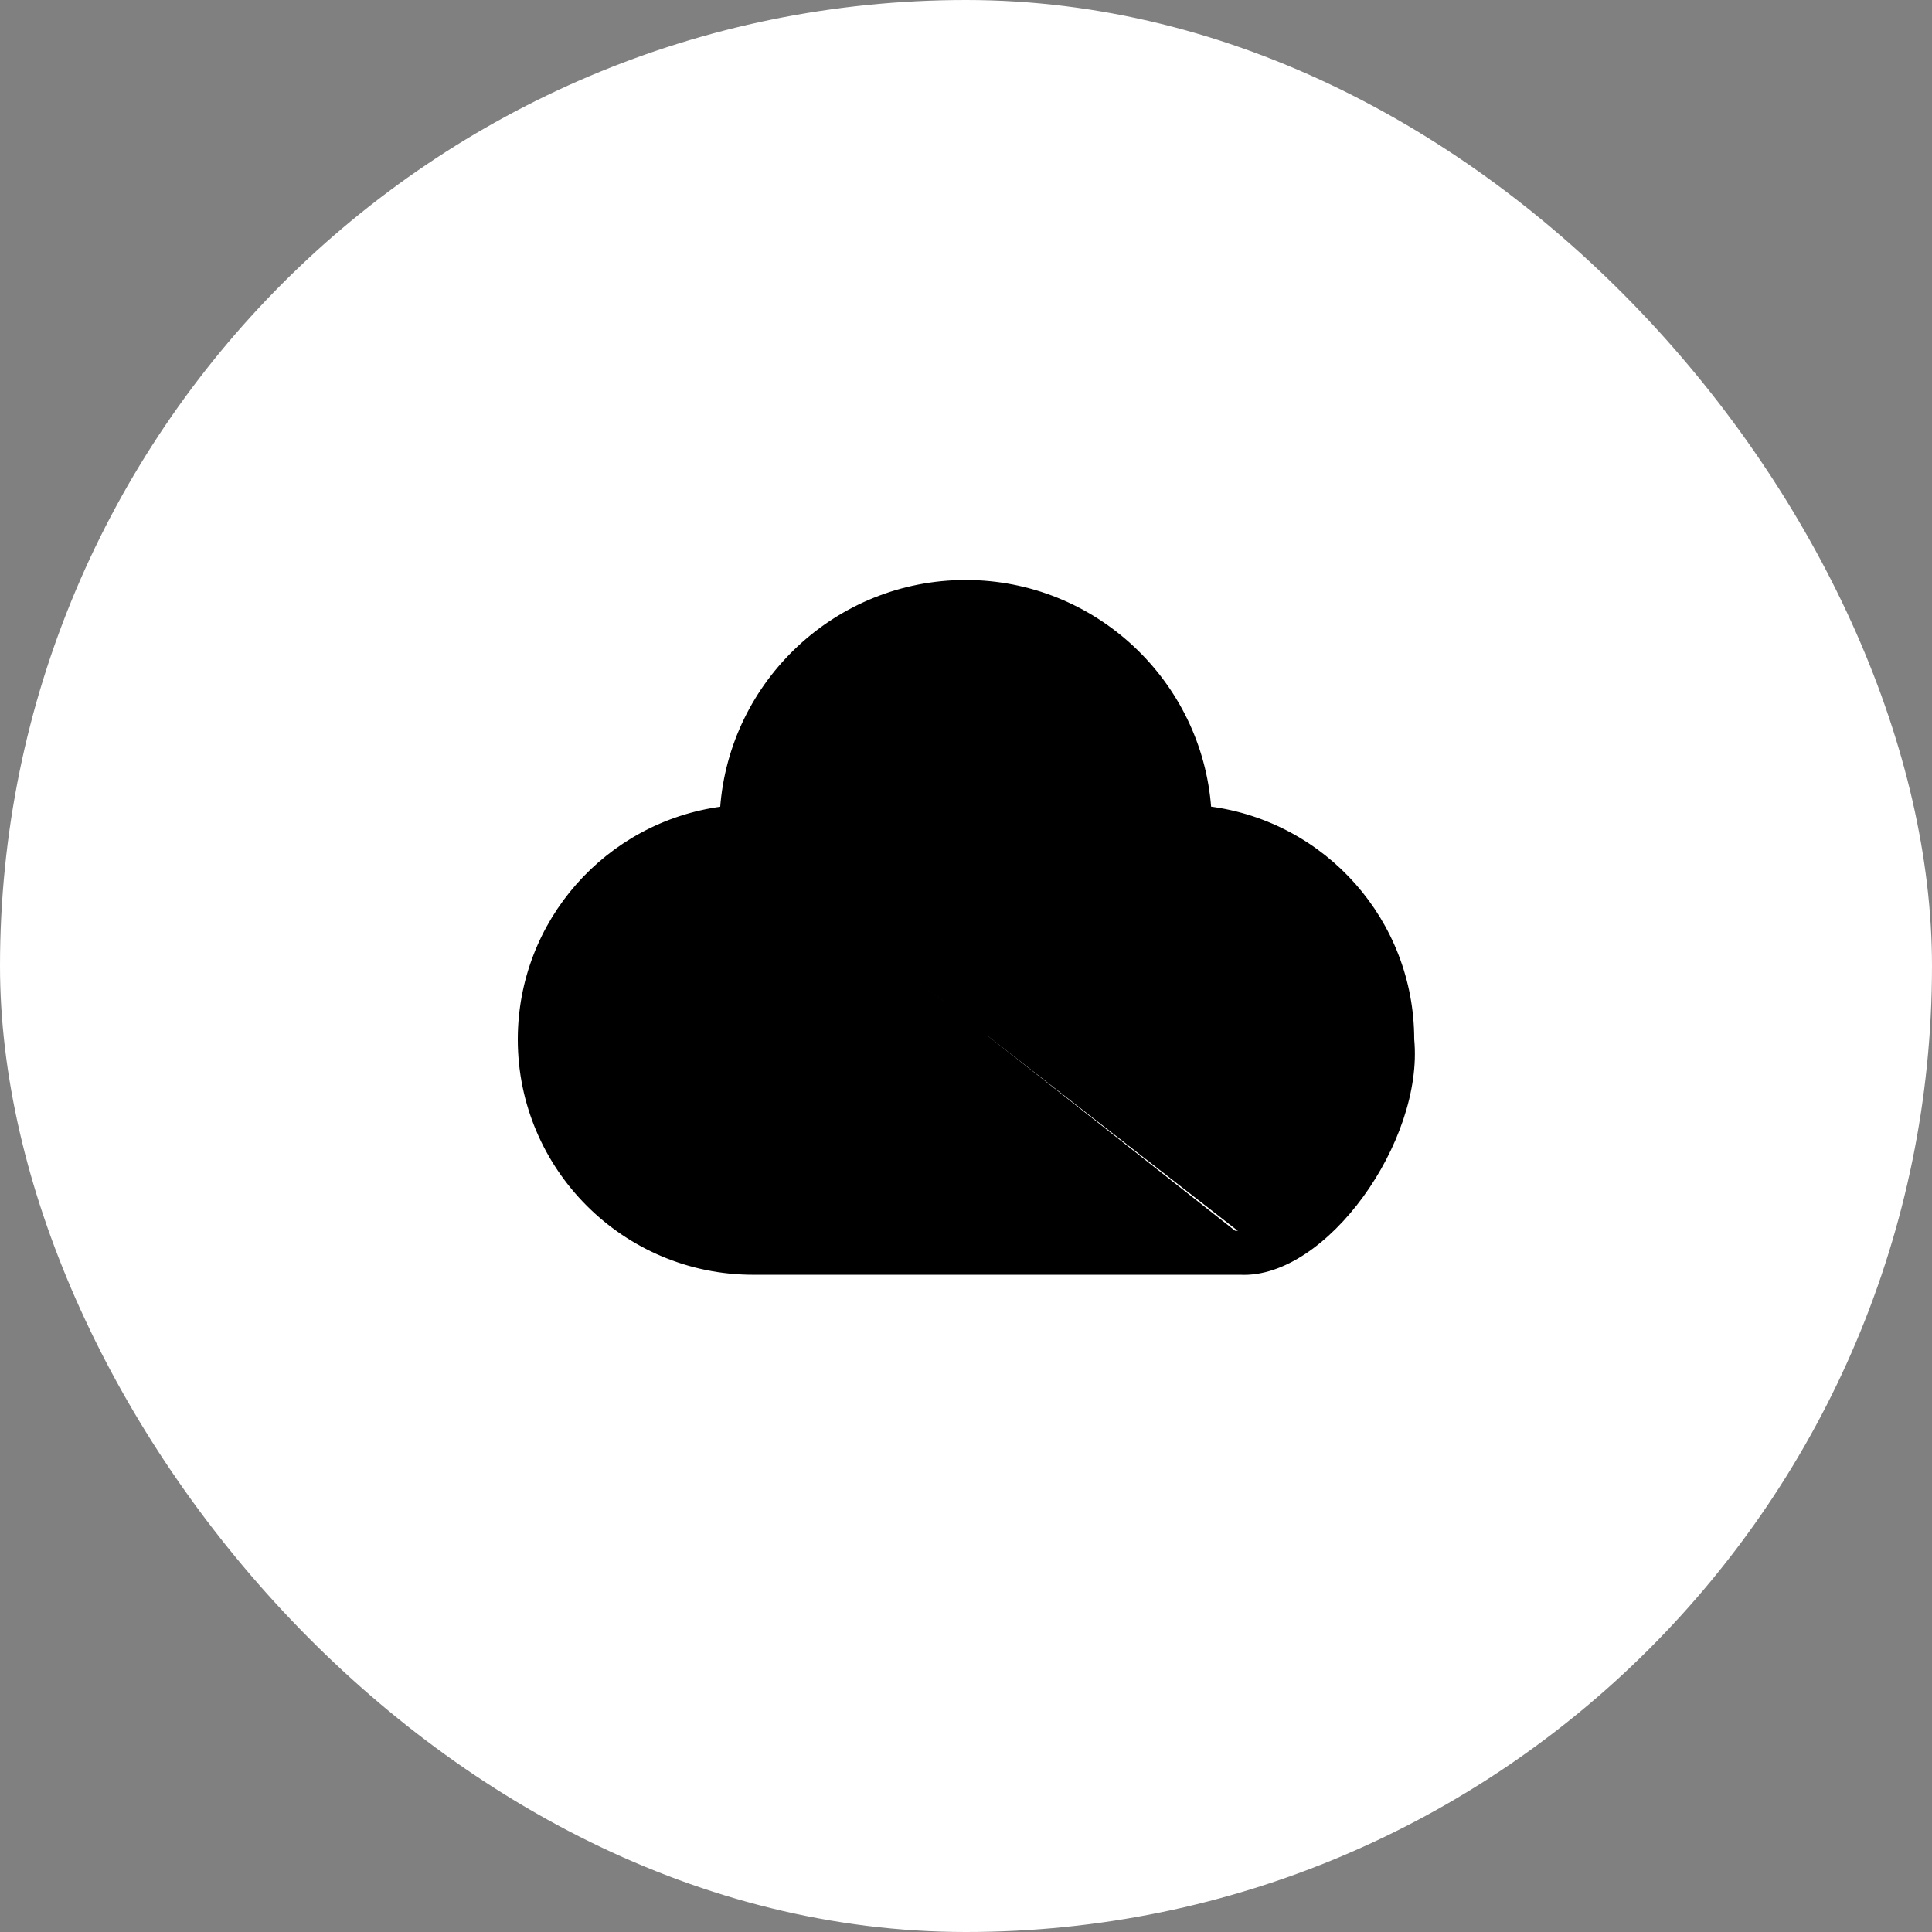
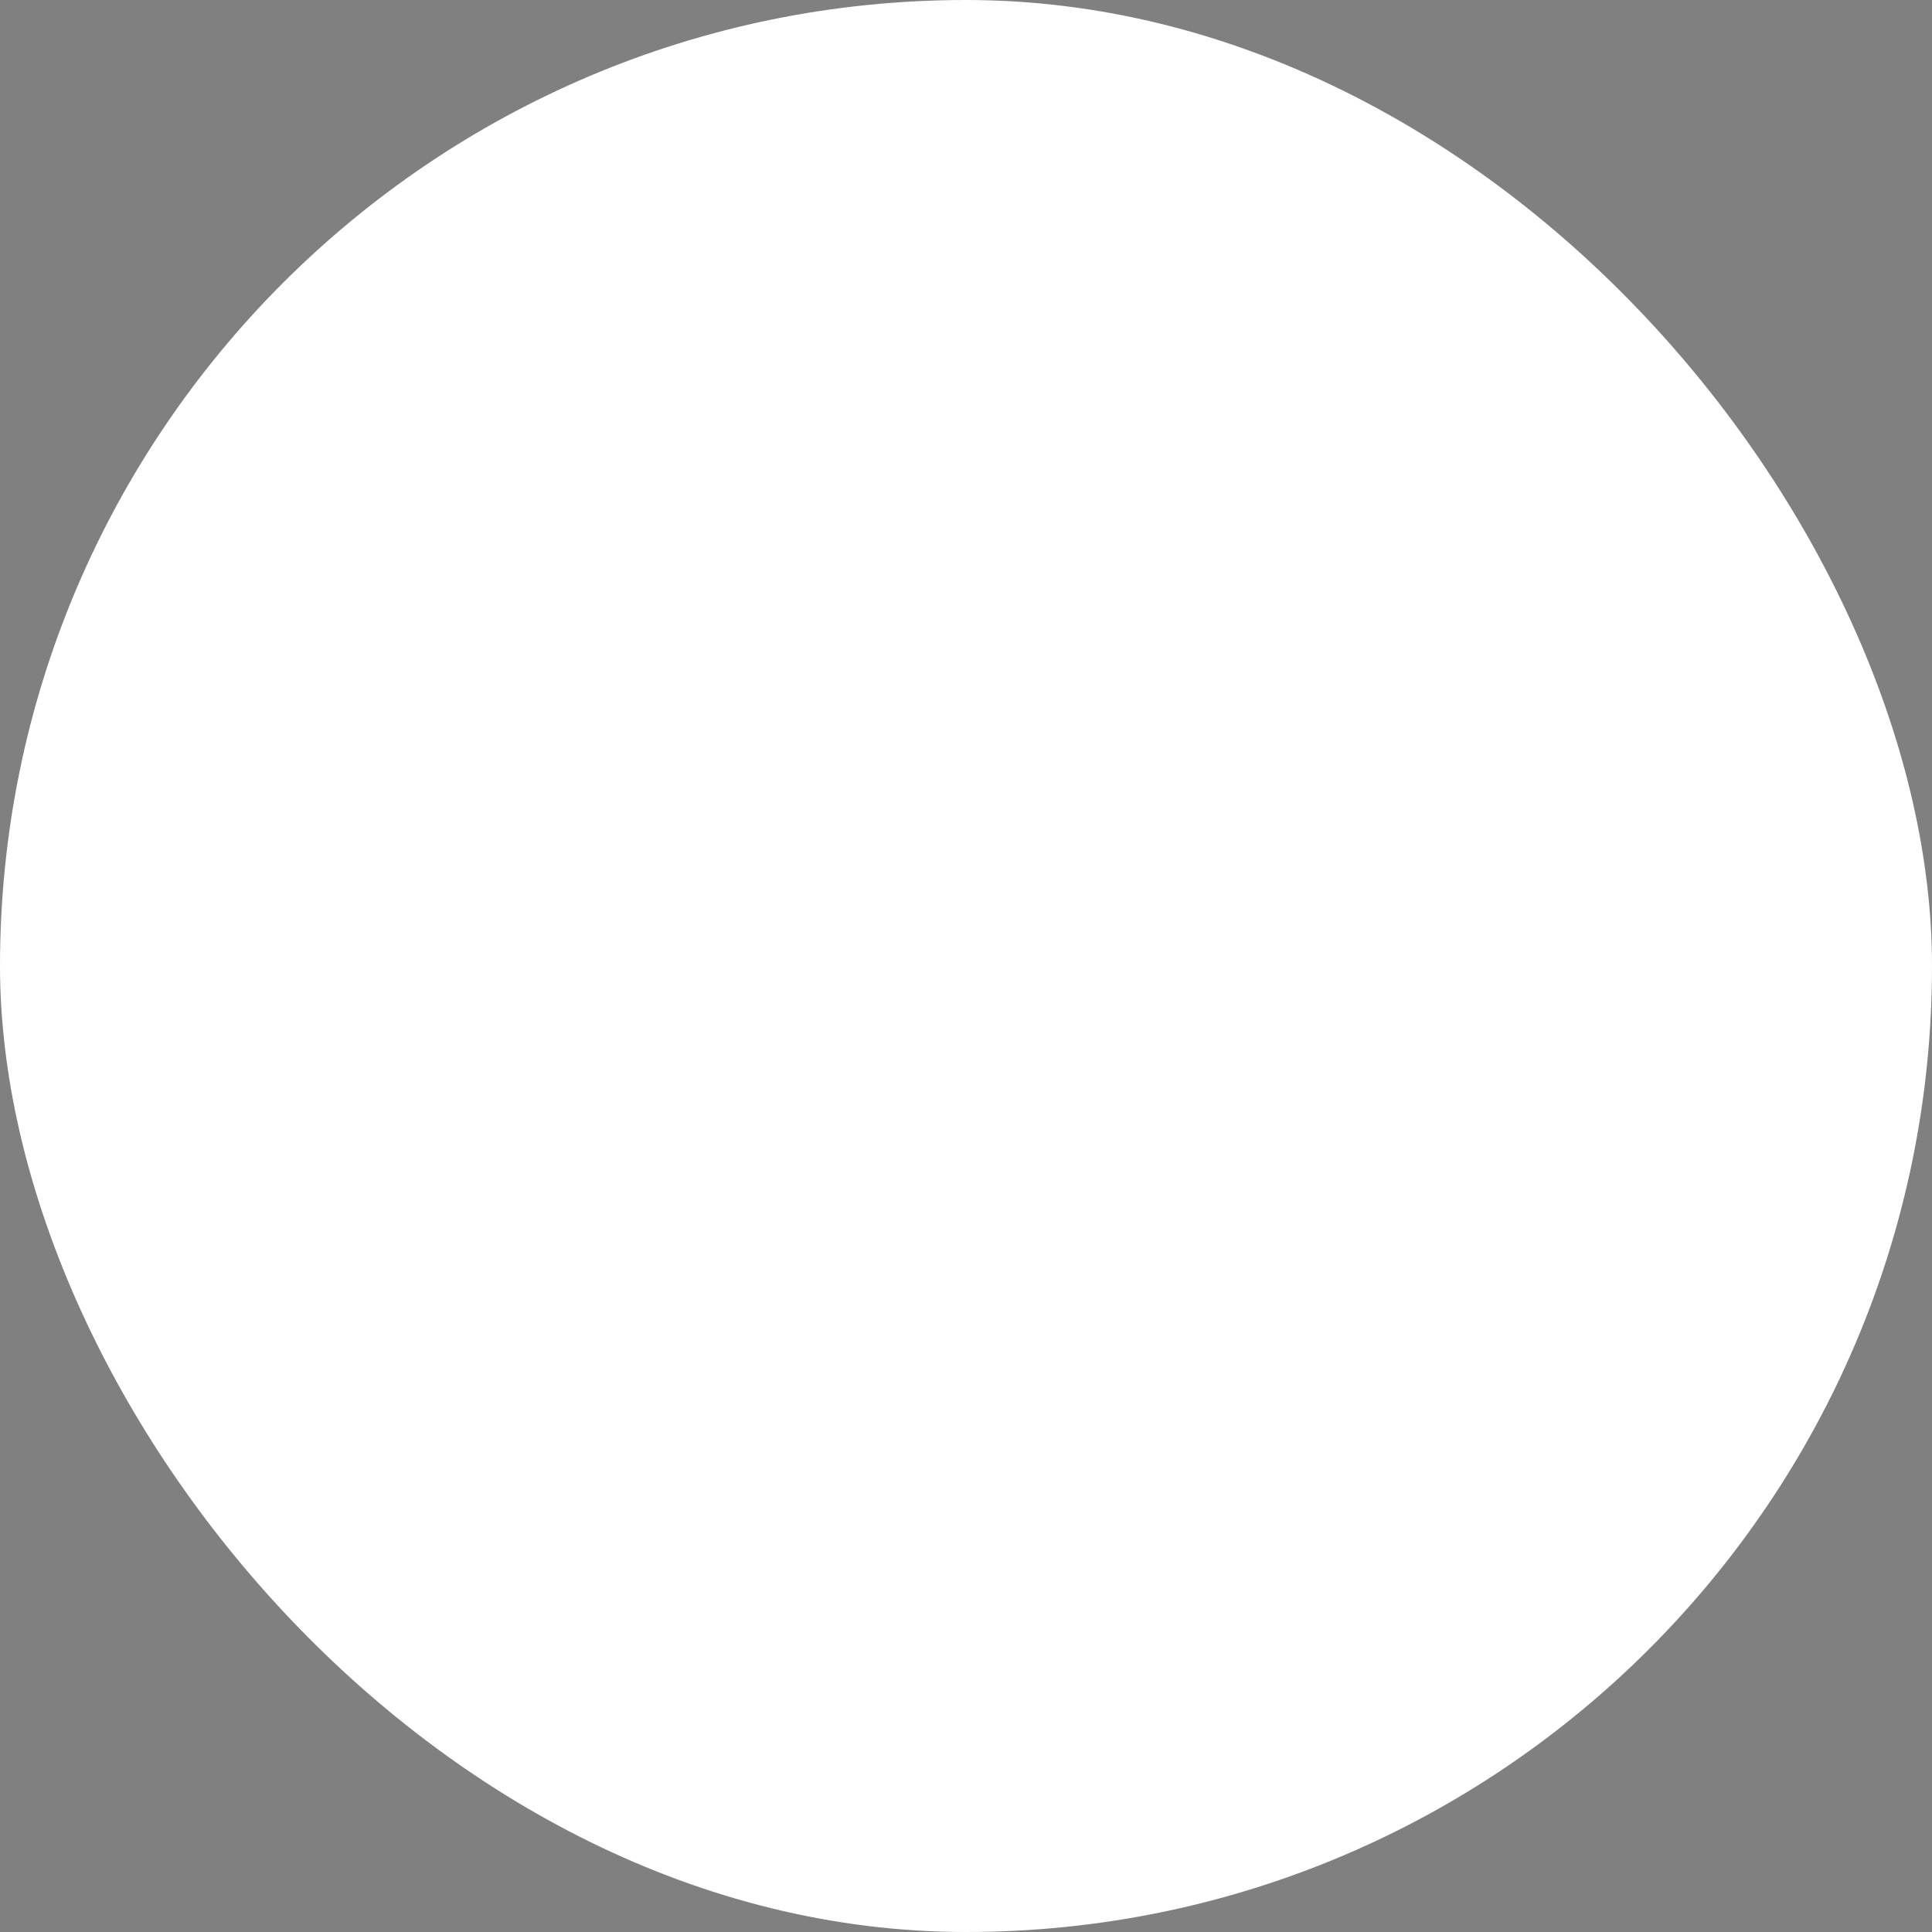
<svg xmlns="http://www.w3.org/2000/svg" width="100" height="100" viewBox="0 0 100 100" fill="none">
  <rect x="0" y="0" width="100" height="100" fill="#808080" stroke="none" />
  <rect width="100" height="100" rx="50" fill="white" />
-   <path d="M64.194 63.804H38.978C33.463 63.804 28.977 59.317 28.977 53.803C28.977 48.496 33.131 44.115 38.435 43.83C38.435 43.83 38.435 43.83 38.435 43.83L38.429 43.73M64.194 63.804L60.649 42.74C60.637 36.869 55.857 32.096 49.983 32.096C44.109 32.096 39.33 36.868 39.316 42.738M64.194 63.804C64.617 63.804 65.187 63.603 65.826 63.184C66.462 62.767 67.159 62.139 67.837 61.302C69.191 59.629 70.464 57.123 71.023 53.794C71.019 48.474 66.852 44.098 61.534 43.828C60.981 43.8 60.548 43.344 60.548 42.791C60.548 42.776 60.548 42.756 60.549 42.738M64.194 63.804L60.549 42.738M38.429 43.73C38.927 43.703 39.317 43.292 39.317 42.793C39.317 42.775 39.317 42.756 39.316 42.738M38.429 43.73C33.073 44.018 28.877 48.443 28.877 53.803C28.877 59.373 33.408 63.904 38.978 63.904H64.023L38.429 43.73ZM39.316 42.738L39.416 42.738C39.416 42.737 39.416 42.736 39.416 42.735M39.316 42.738L39.416 42.732C39.416 42.733 39.416 42.734 39.416 42.735M39.416 42.735C39.431 36.922 44.166 32.196 49.983 32.196C55.801 32.196 60.536 36.923 60.549 42.738M39.416 42.735L60.549 42.738M38.978 65.881H64.191C65.295 65.936 66.435 65.529 67.512 64.816C68.59 64.101 69.612 63.075 70.48 61.882C72.214 59.498 73.351 56.427 73.1 53.798C73.098 47.692 68.555 42.612 62.593 41.84C62.118 35.298 56.644 30.12 49.983 30.12C43.319 30.12 37.844 35.3 37.372 41.845C31.428 42.634 26.9 47.713 26.9 53.803C26.9 60.462 32.318 65.881 38.978 65.881Z" fill="black" stroke="black" stroke-width="0.2" />
-   <path d="M48.944 47.062V59.027C48.944 59.6 49.409 60.065 49.983 60.065C50.556 60.065 51.021 59.6 51.021 59.027V47.062C51.021 46.489 50.556 46.023 49.983 46.023C49.409 46.023 48.944 46.489 48.944 47.062Z" fill="black" stroke="black" stroke-width="0.2" />
-   <path d="M56.083 48.598L56.083 48.598C56.489 48.192 56.489 47.535 56.083 47.129L50.717 41.763C50.311 41.358 49.654 41.358 49.248 41.763C49.248 41.763 49.248 41.763 49.248 41.763L43.882 47.129C43.477 47.535 43.477 48.192 43.882 48.598C44.287 49.003 44.945 49.003 45.35 48.598C45.35 48.598 45.35 48.598 45.35 48.598L49.983 43.965L54.615 48.598L54.615 48.598C54.818 48.8 55.084 48.902 55.349 48.902C55.615 48.902 55.88 48.8 56.083 48.598Z" fill="black" stroke="black" stroke-width="0.2" />
</svg>